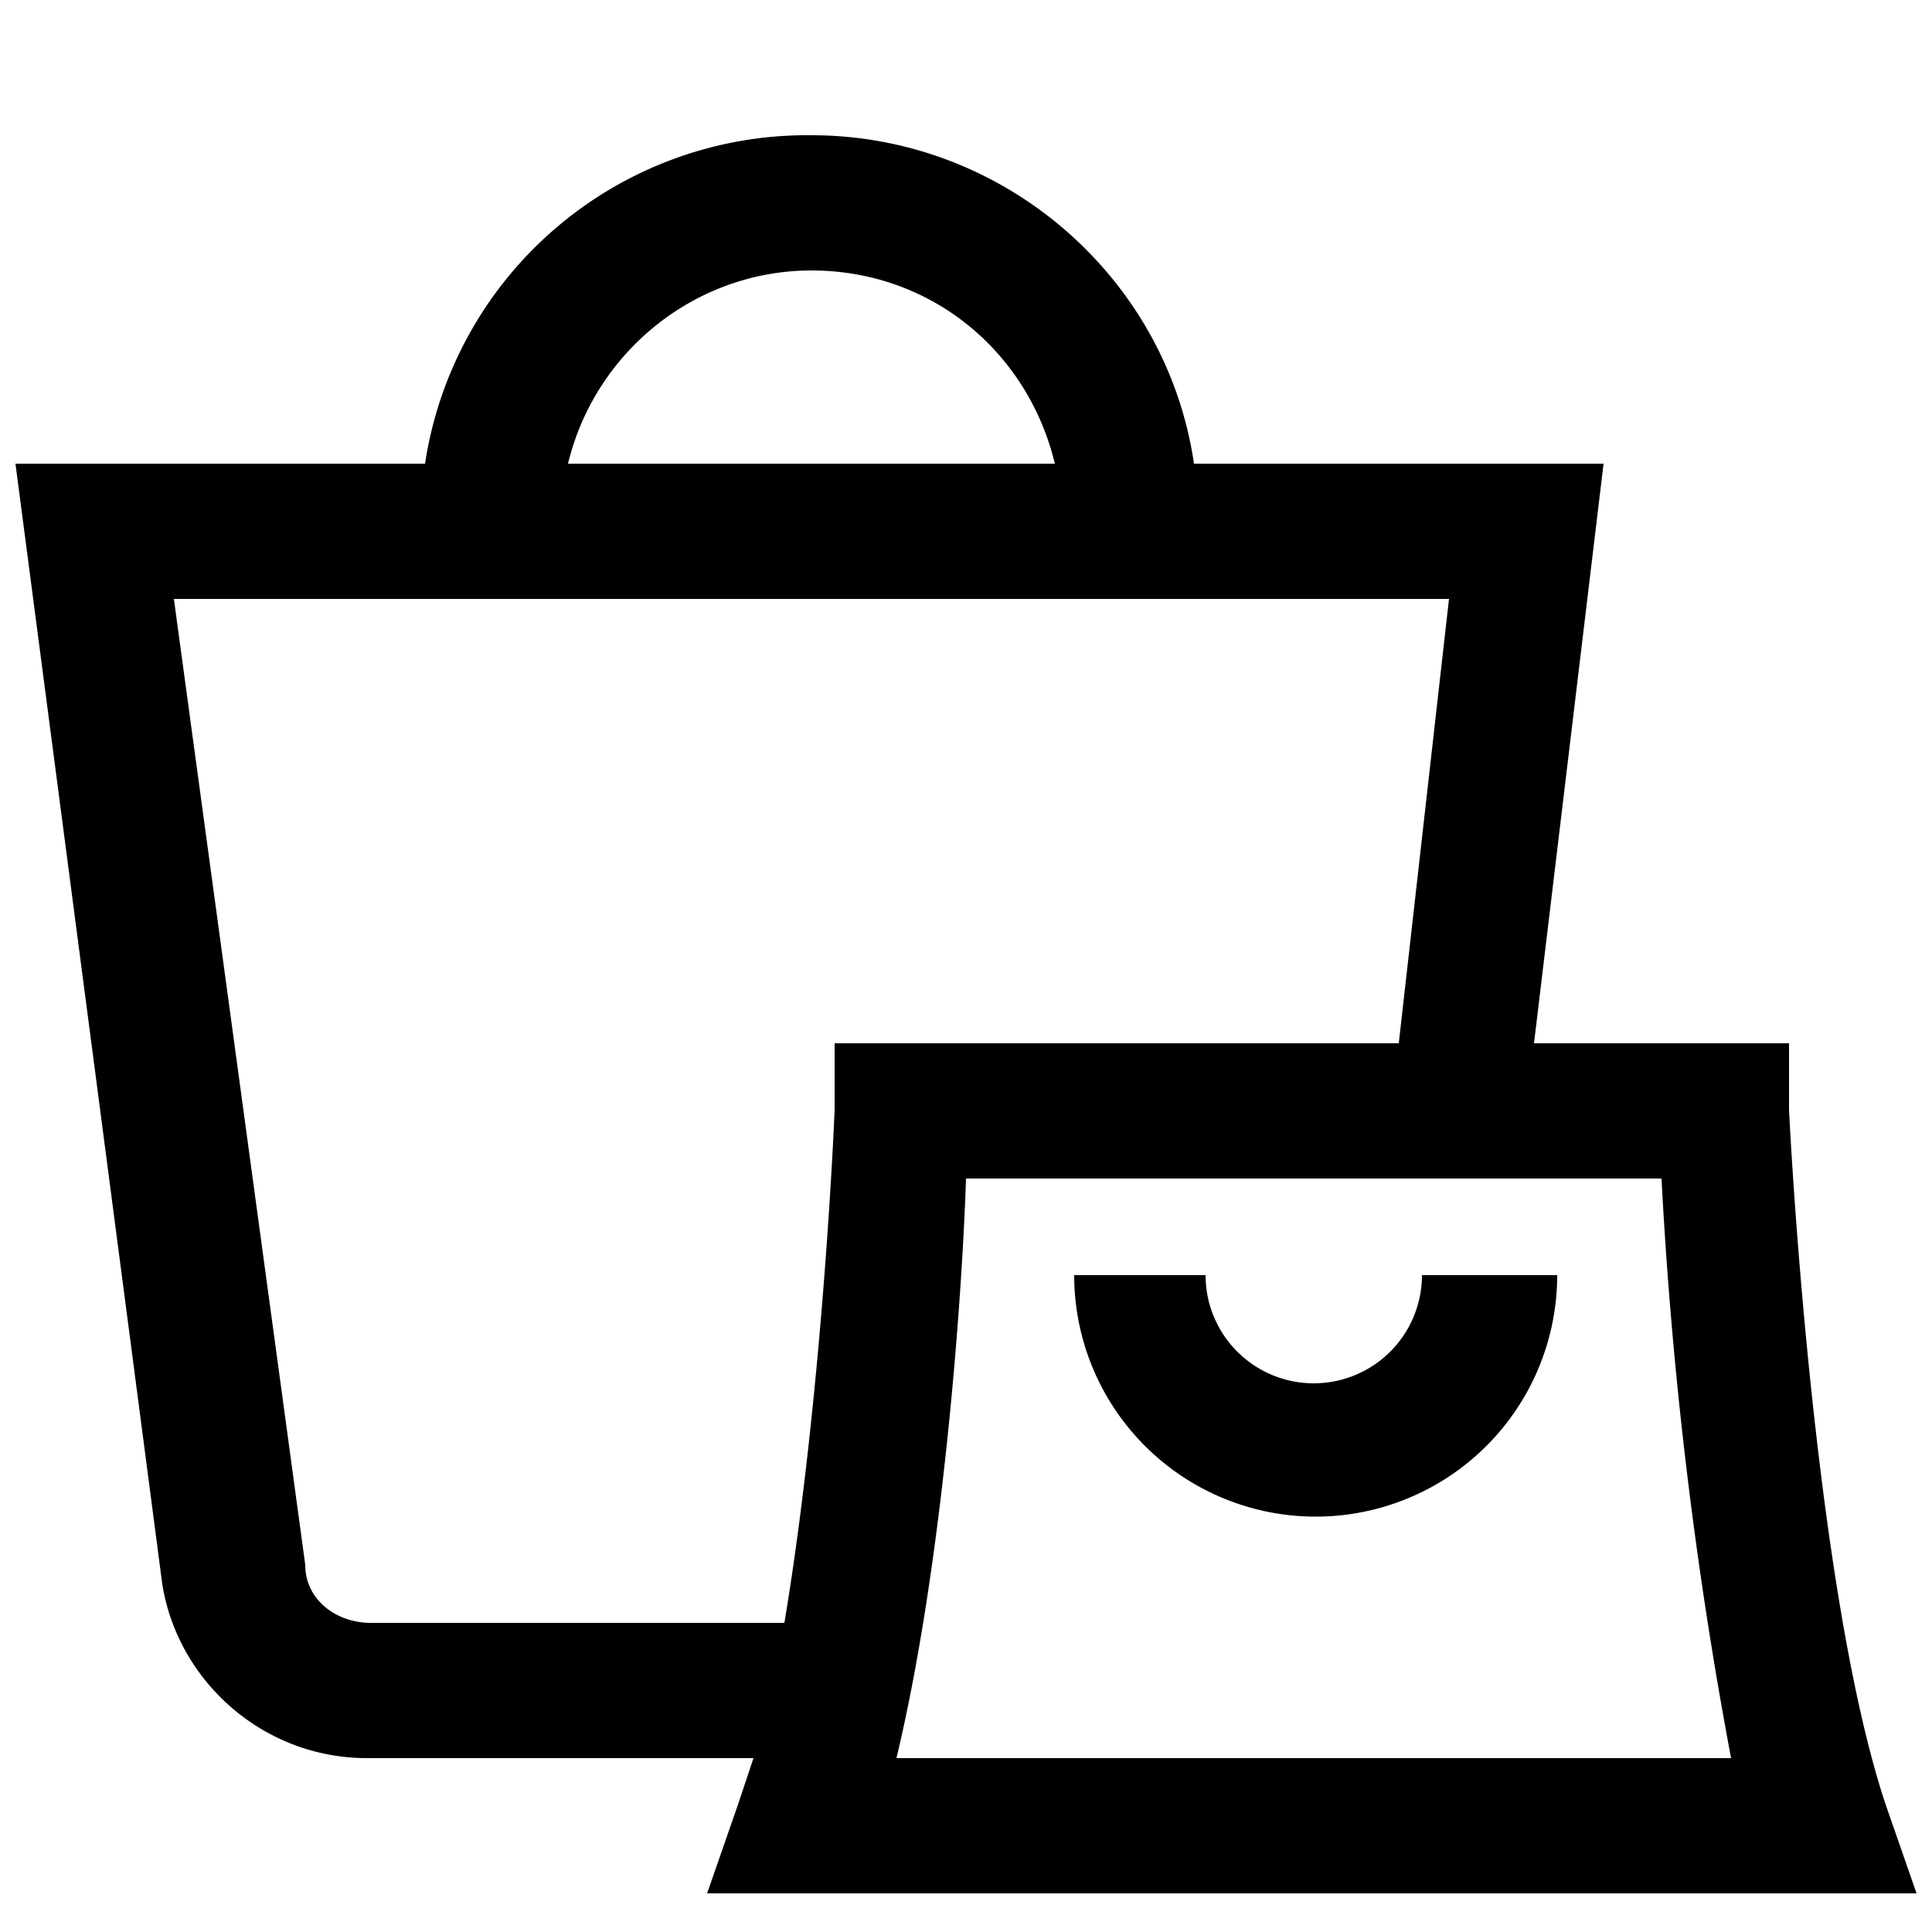
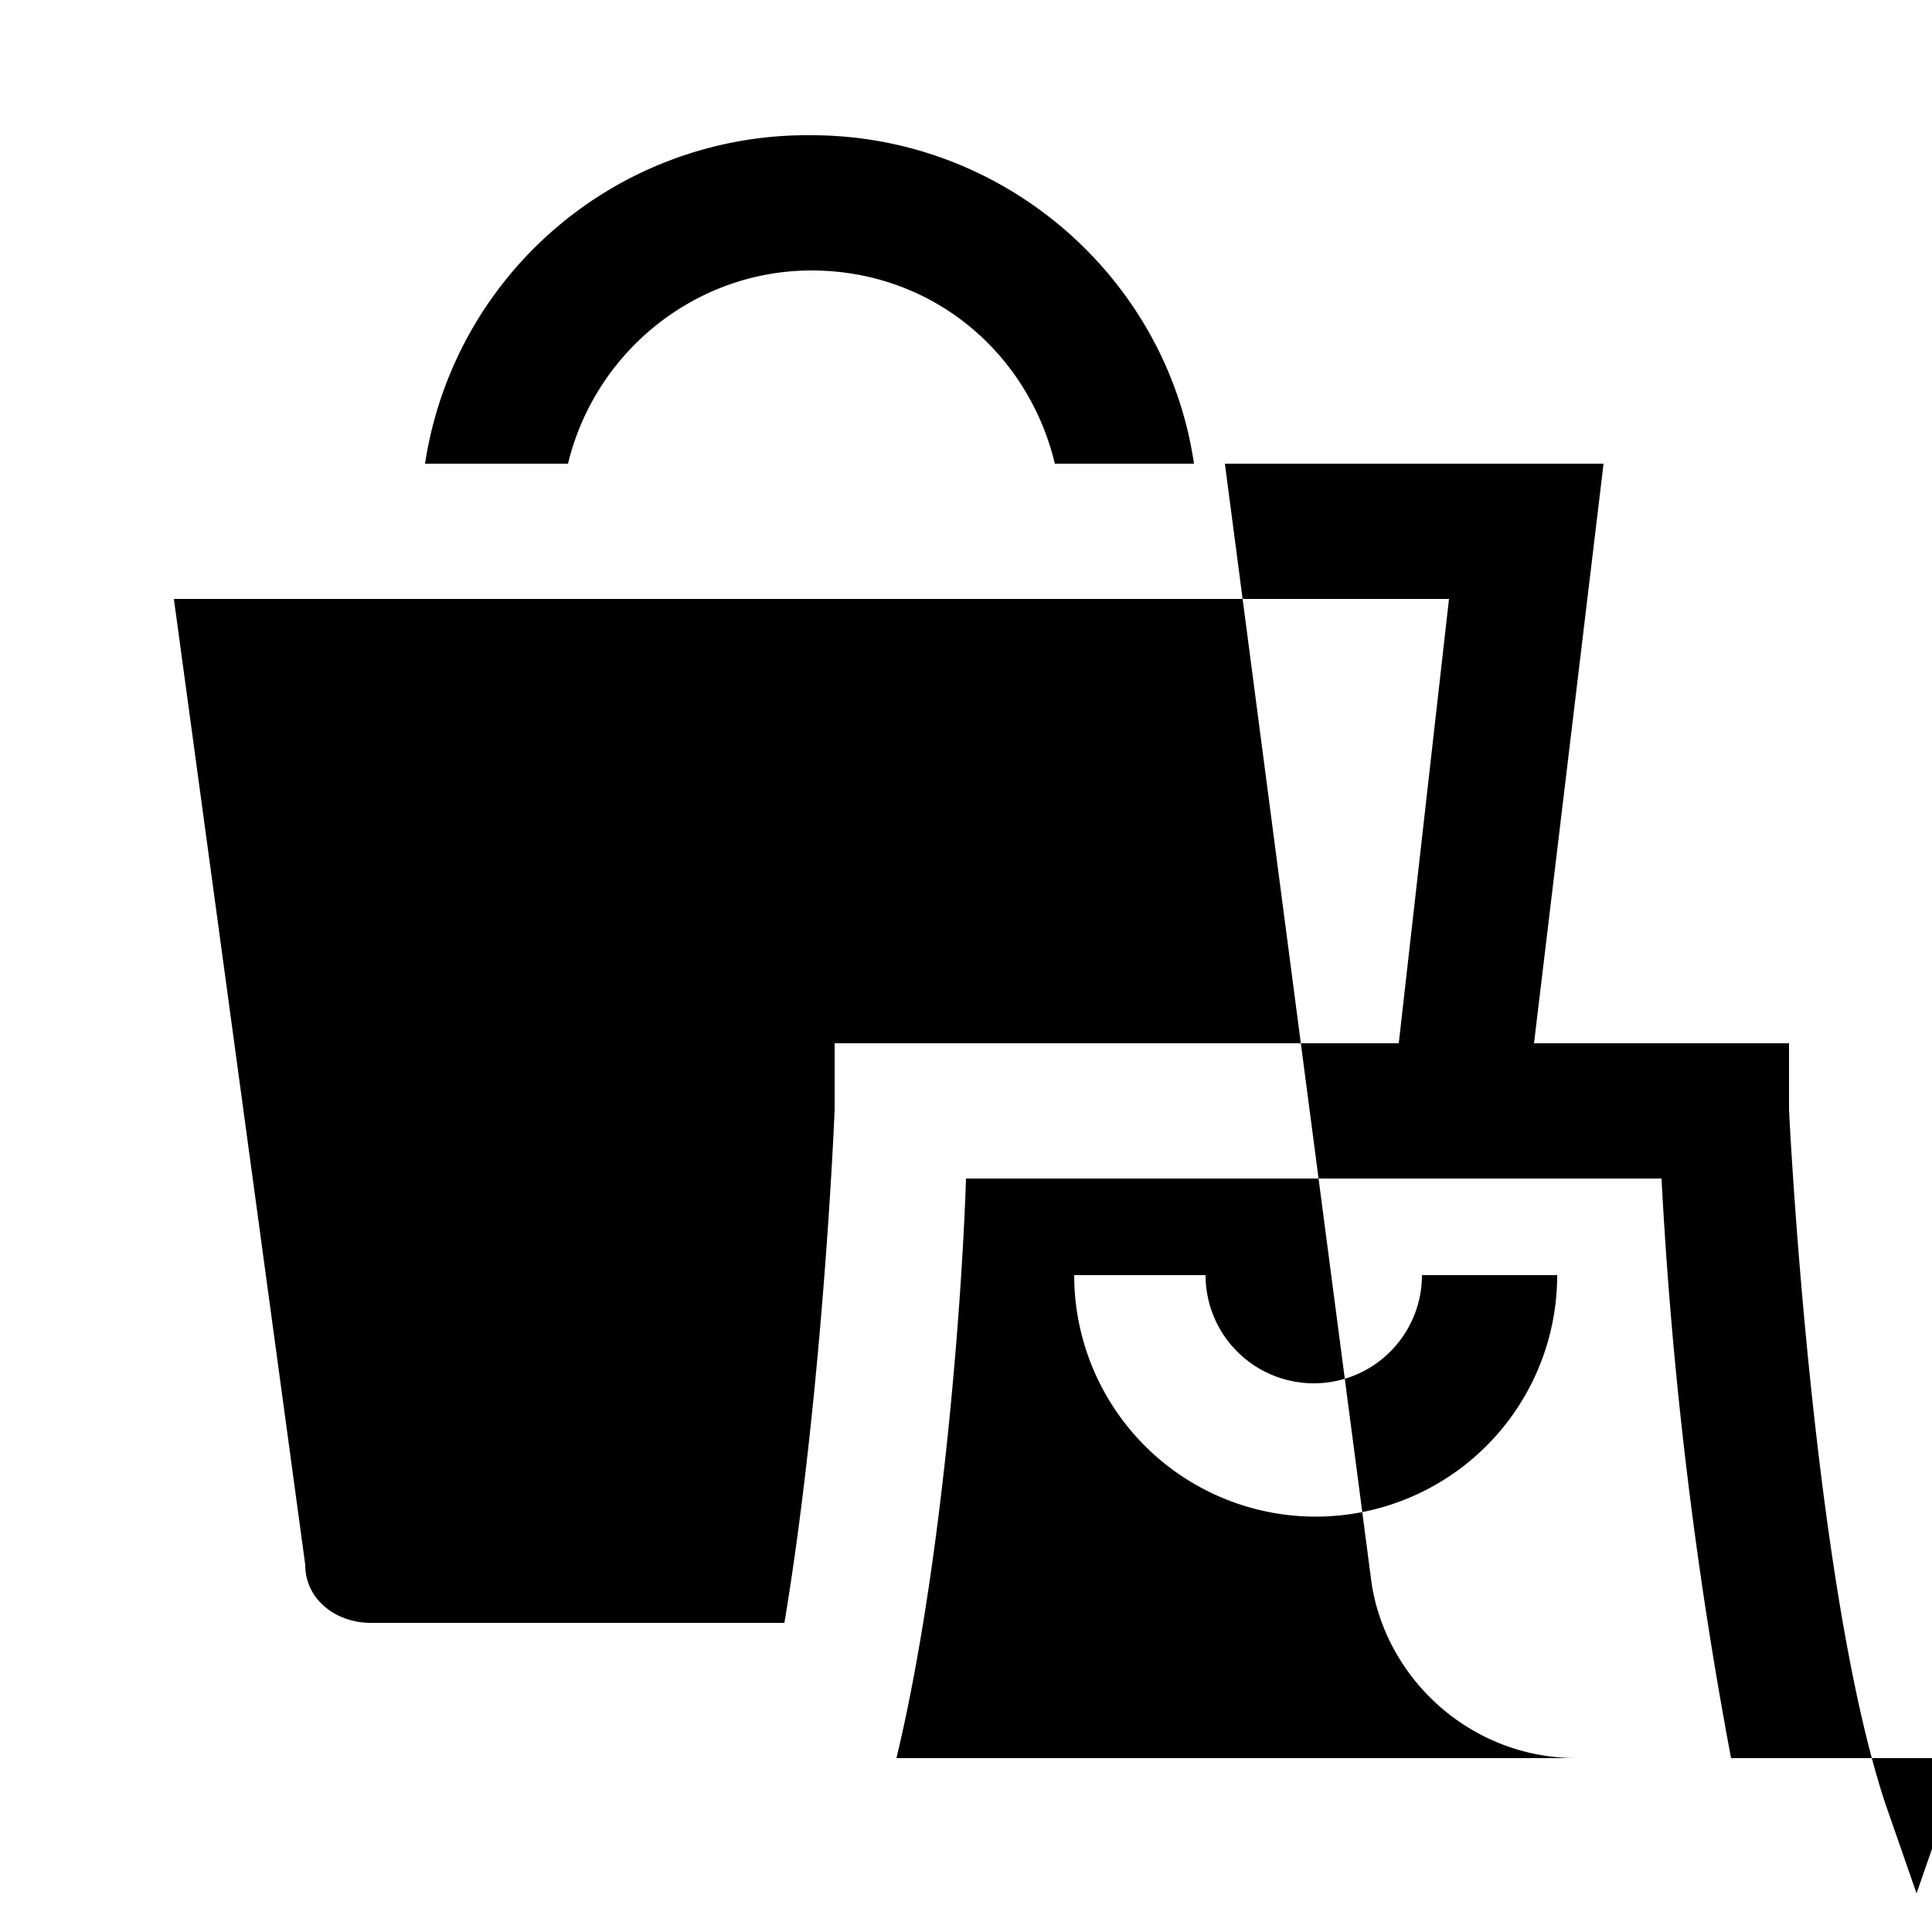
<svg xmlns="http://www.w3.org/2000/svg" viewBox="0 0 50 47" width="30" height="30">
-   <path fill-rule="evenodd" d="M21 2c5 0 9.2 3.7 9.9 8.5h10.6l-1.8 15h6.6v1.7c0 .1.6 12.3 2.5 18l.8 2.3H18.3l.8-2.3.4-1.2h-10c-2.7 0-4.9-2-5.3-4.5l-3.8-29H11A10 10 0 0 1 21 2Zm22 27H25c-.1 3.1-.6 10-1.8 15h21.6A113 113 0 0 1 43 29Zm-5.5-15h-33l3.4 25c0 .9.8 1.5 1.7 1.5h10.7c1-6 1.3-13.2 1.3-13.3v-1.7h14.6L37.5 14Zm-6.3 17.5a2.7 2.7 0 0 0 5.6 0h3.5a6.2 6.2 0 1 1-12.5 0h3.4ZM21 5.5c-3 0-5.6 2.1-6.3 5h12.6c-.7-2.9-3.2-5-6.3-5Z" />
+   <path fill-rule="evenodd" d="M21 2c5 0 9.2 3.7 9.9 8.5h10.6l-1.8 15h6.6v1.7c0 .1.6 12.3 2.5 18l.8 2.3l.8-2.3.4-1.2h-10c-2.7 0-4.9-2-5.3-4.5l-3.8-29H11A10 10 0 0 1 21 2Zm22 27H25c-.1 3.1-.6 10-1.8 15h21.6A113 113 0 0 1 43 29Zm-5.5-15h-33l3.4 25c0 .9.8 1.5 1.7 1.5h10.7c1-6 1.3-13.2 1.3-13.3v-1.7h14.6L37.5 14Zm-6.3 17.5a2.7 2.7 0 0 0 5.6 0h3.5a6.2 6.2 0 1 1-12.5 0h3.4ZM21 5.5c-3 0-5.6 2.1-6.3 5h12.6c-.7-2.9-3.2-5-6.3-5Z" />
</svg>